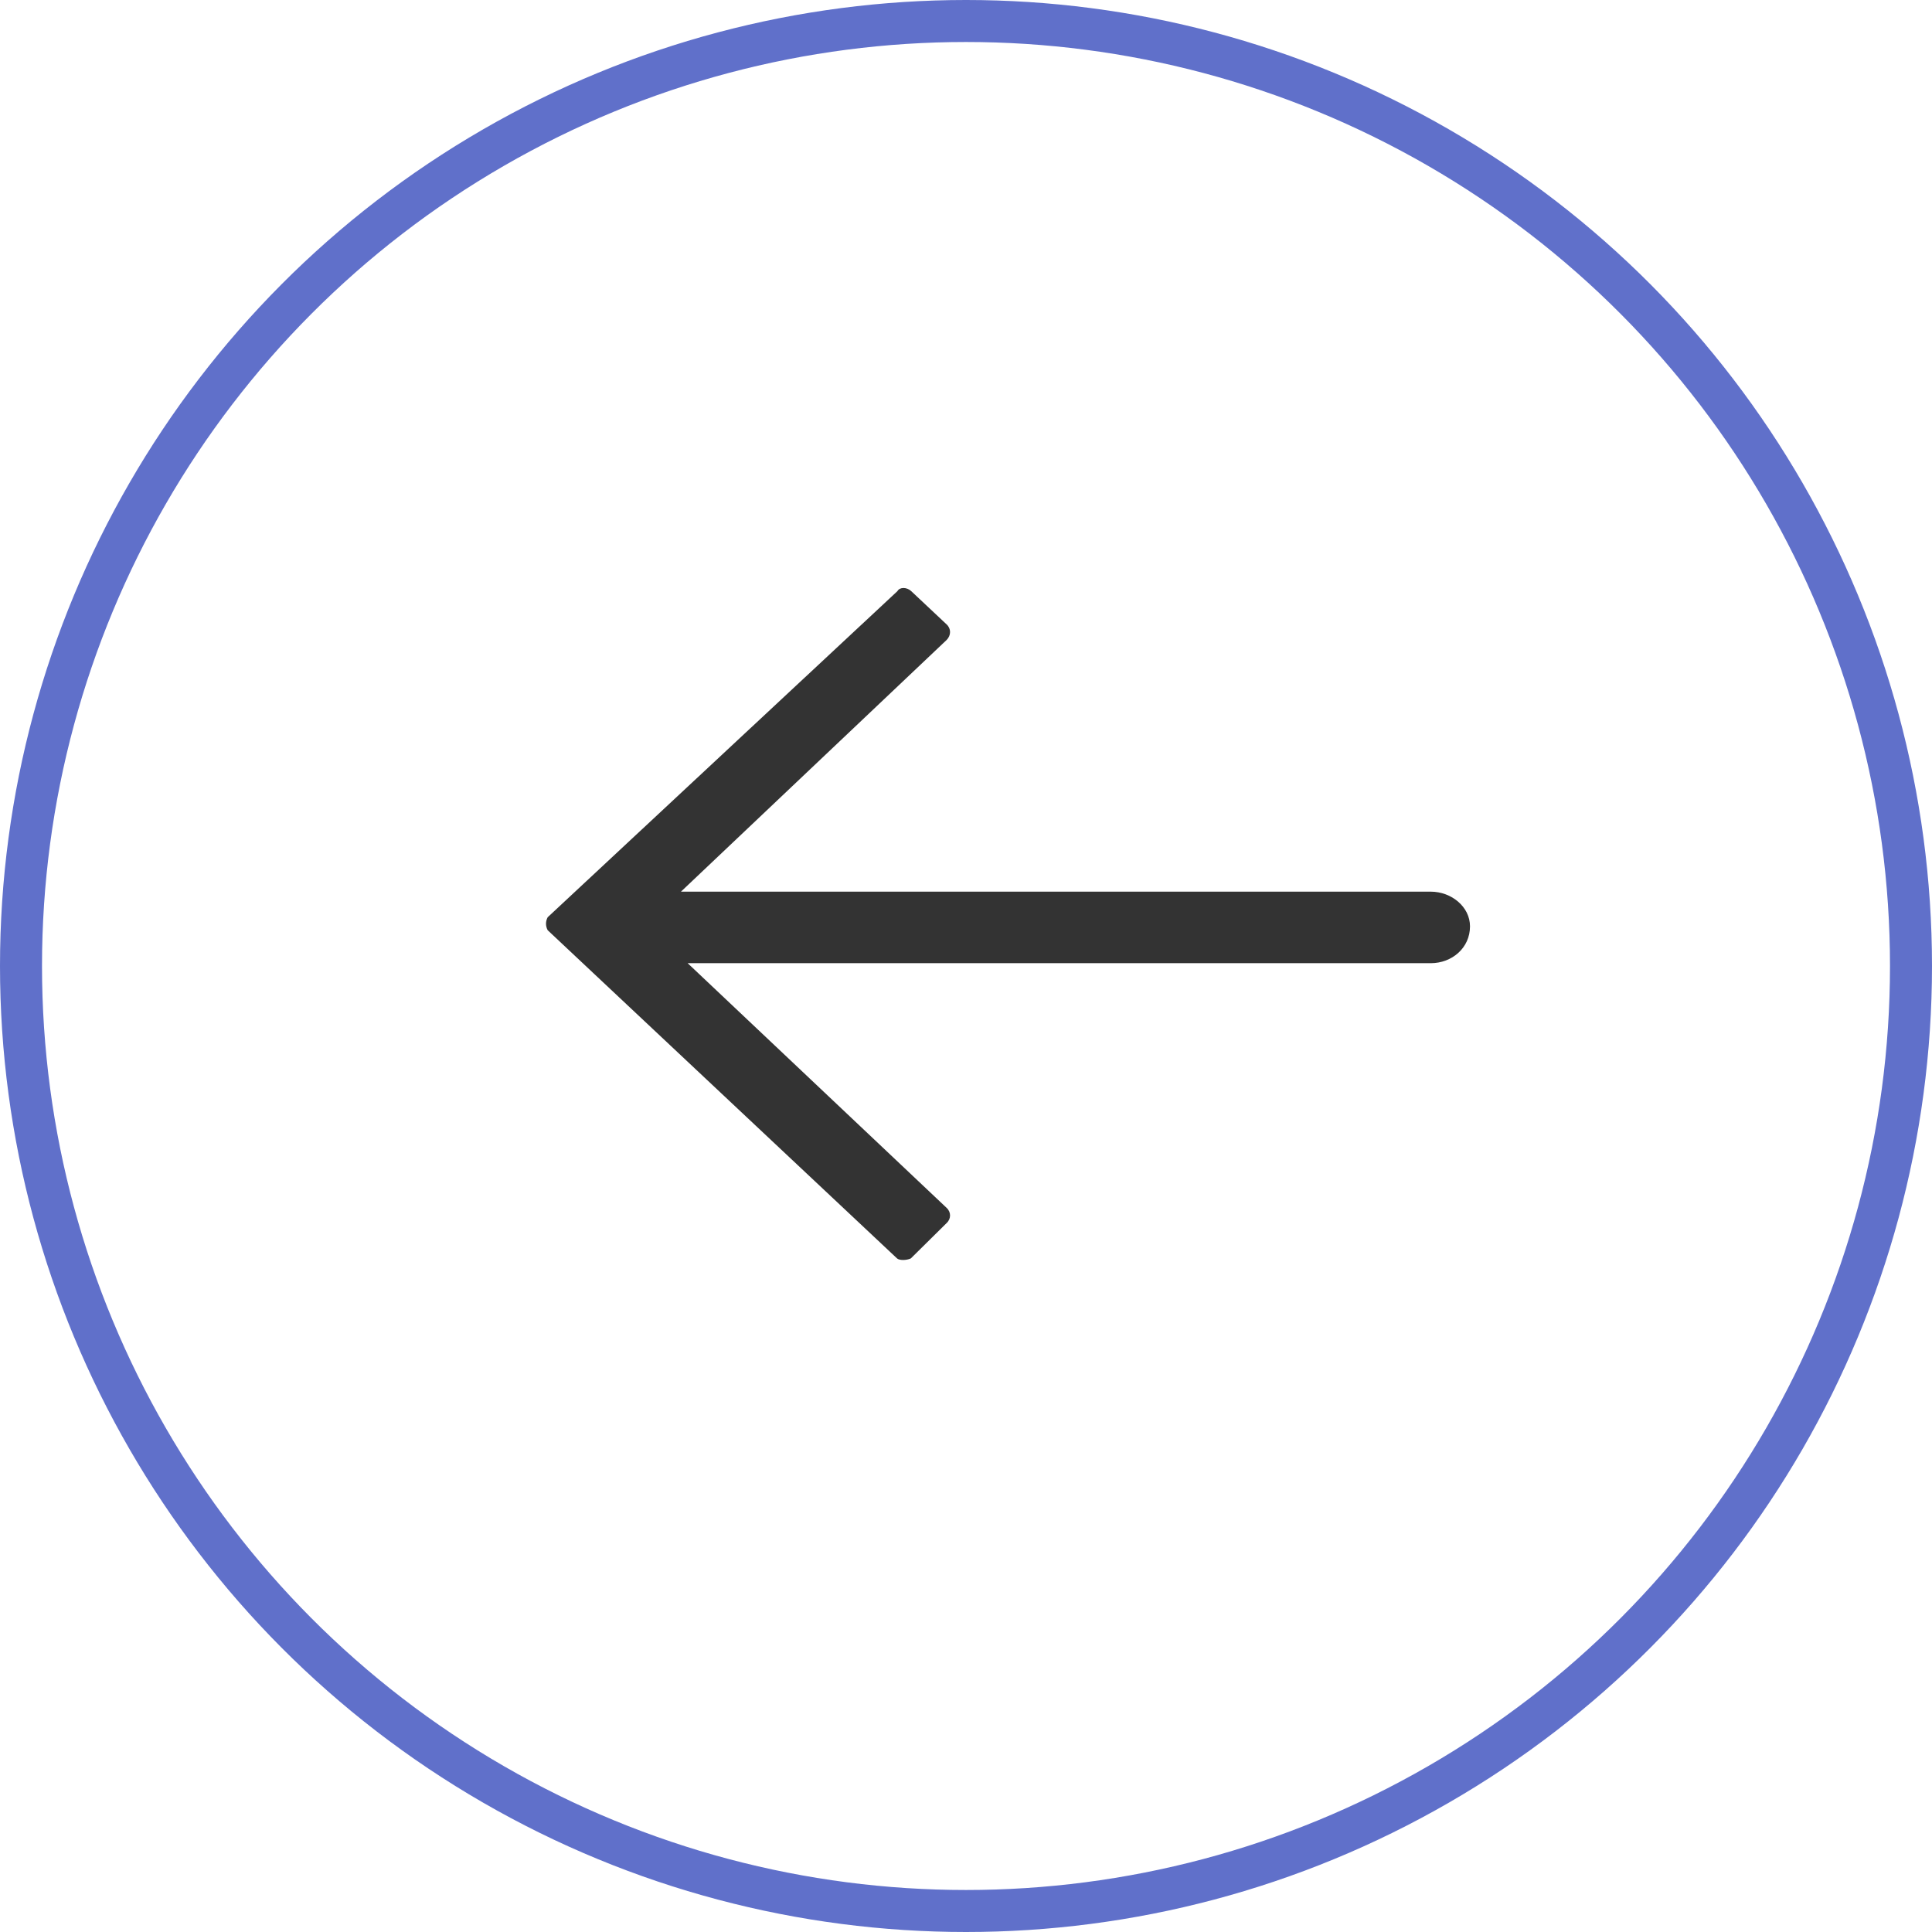
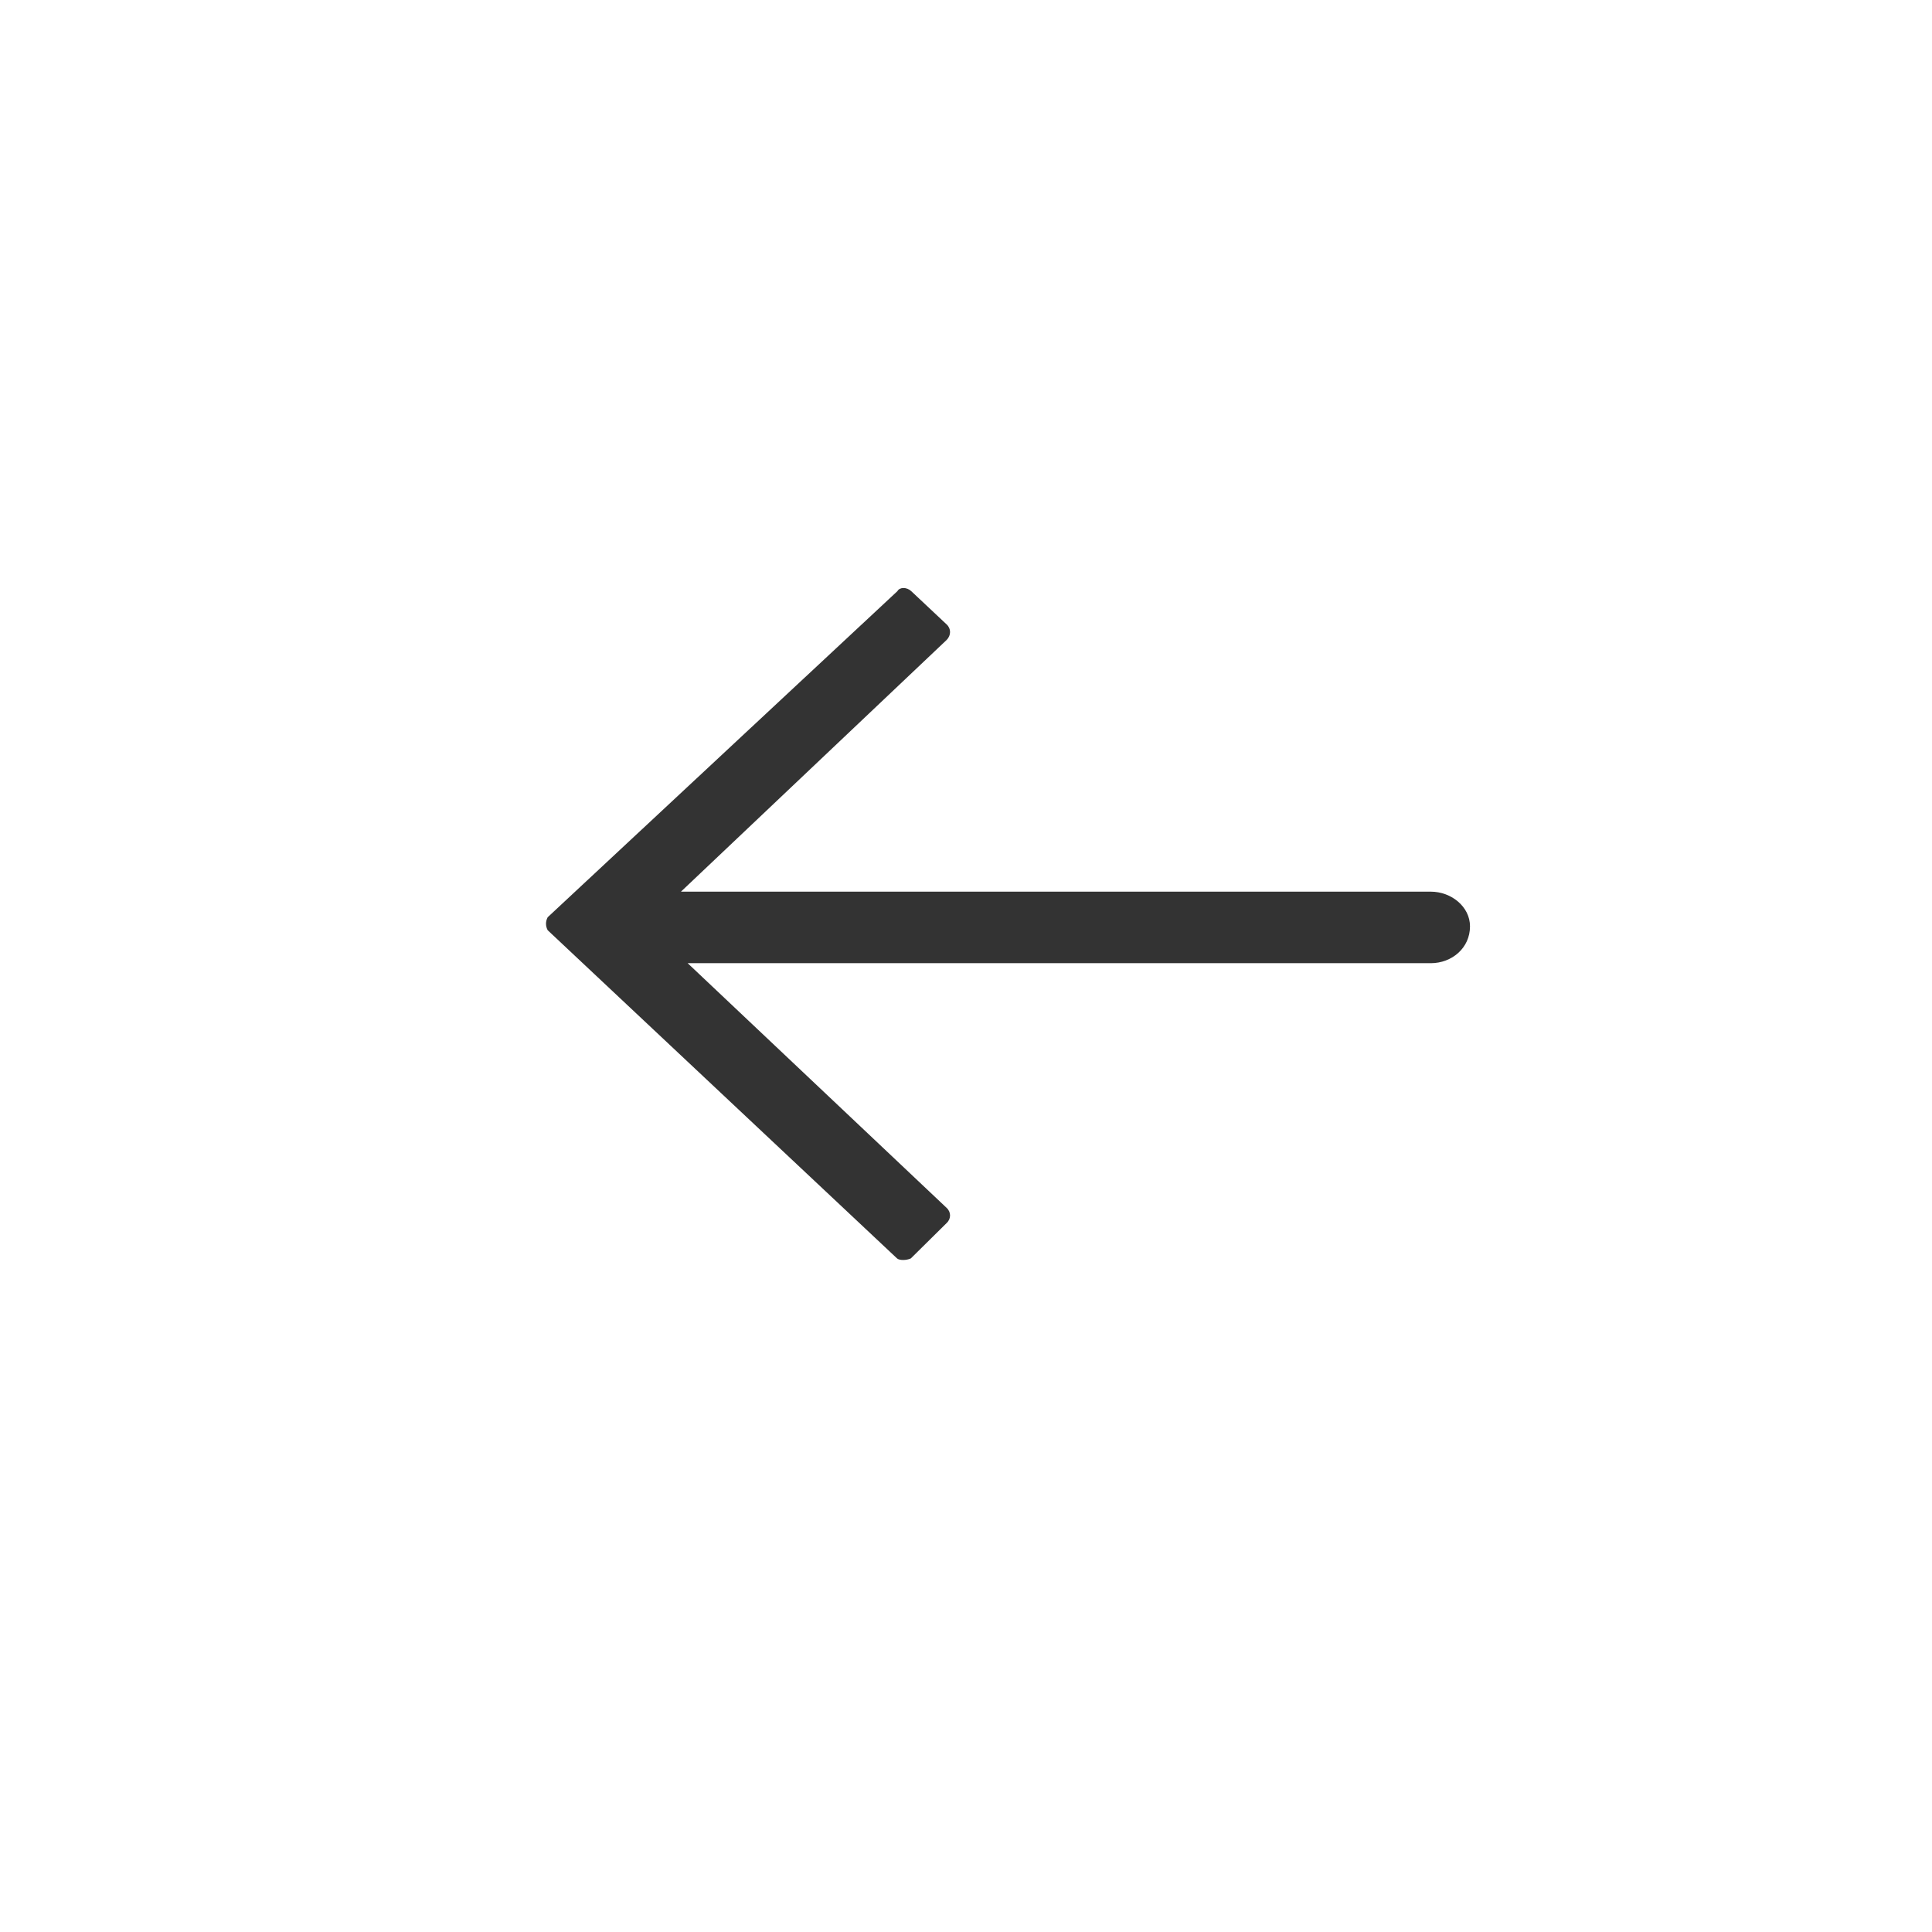
<svg xmlns="http://www.w3.org/2000/svg" width="46" height="46" viewBox="0 0 46 46" fill="none">
-   <circle cx="23" cy="23" r="22.5" transform="rotate(-180 23 23)" stroke="#6070CA" />
  <path fill-rule="evenodd" clip-rule="evenodd" d="M21.358 29.962L13.04 22.148C12.987 22.048 12.987 21.939 13.04 21.839L21.367 14.075C21.421 13.975 21.589 13.975 21.696 14.075L22.54 14.868C22.647 14.968 22.647 15.127 22.54 15.236L16.213 21.23L34.067 21.23C34.556 21.23 35 21.589 35 22.056C35 22.574 34.565 22.933 34.067 22.933L16.373 22.933L22.54 28.76C22.647 28.86 22.647 29.019 22.54 29.119L21.687 29.962C21.581 30.012 21.412 30.012 21.358 29.962Z" fill="#333333" />
</svg>